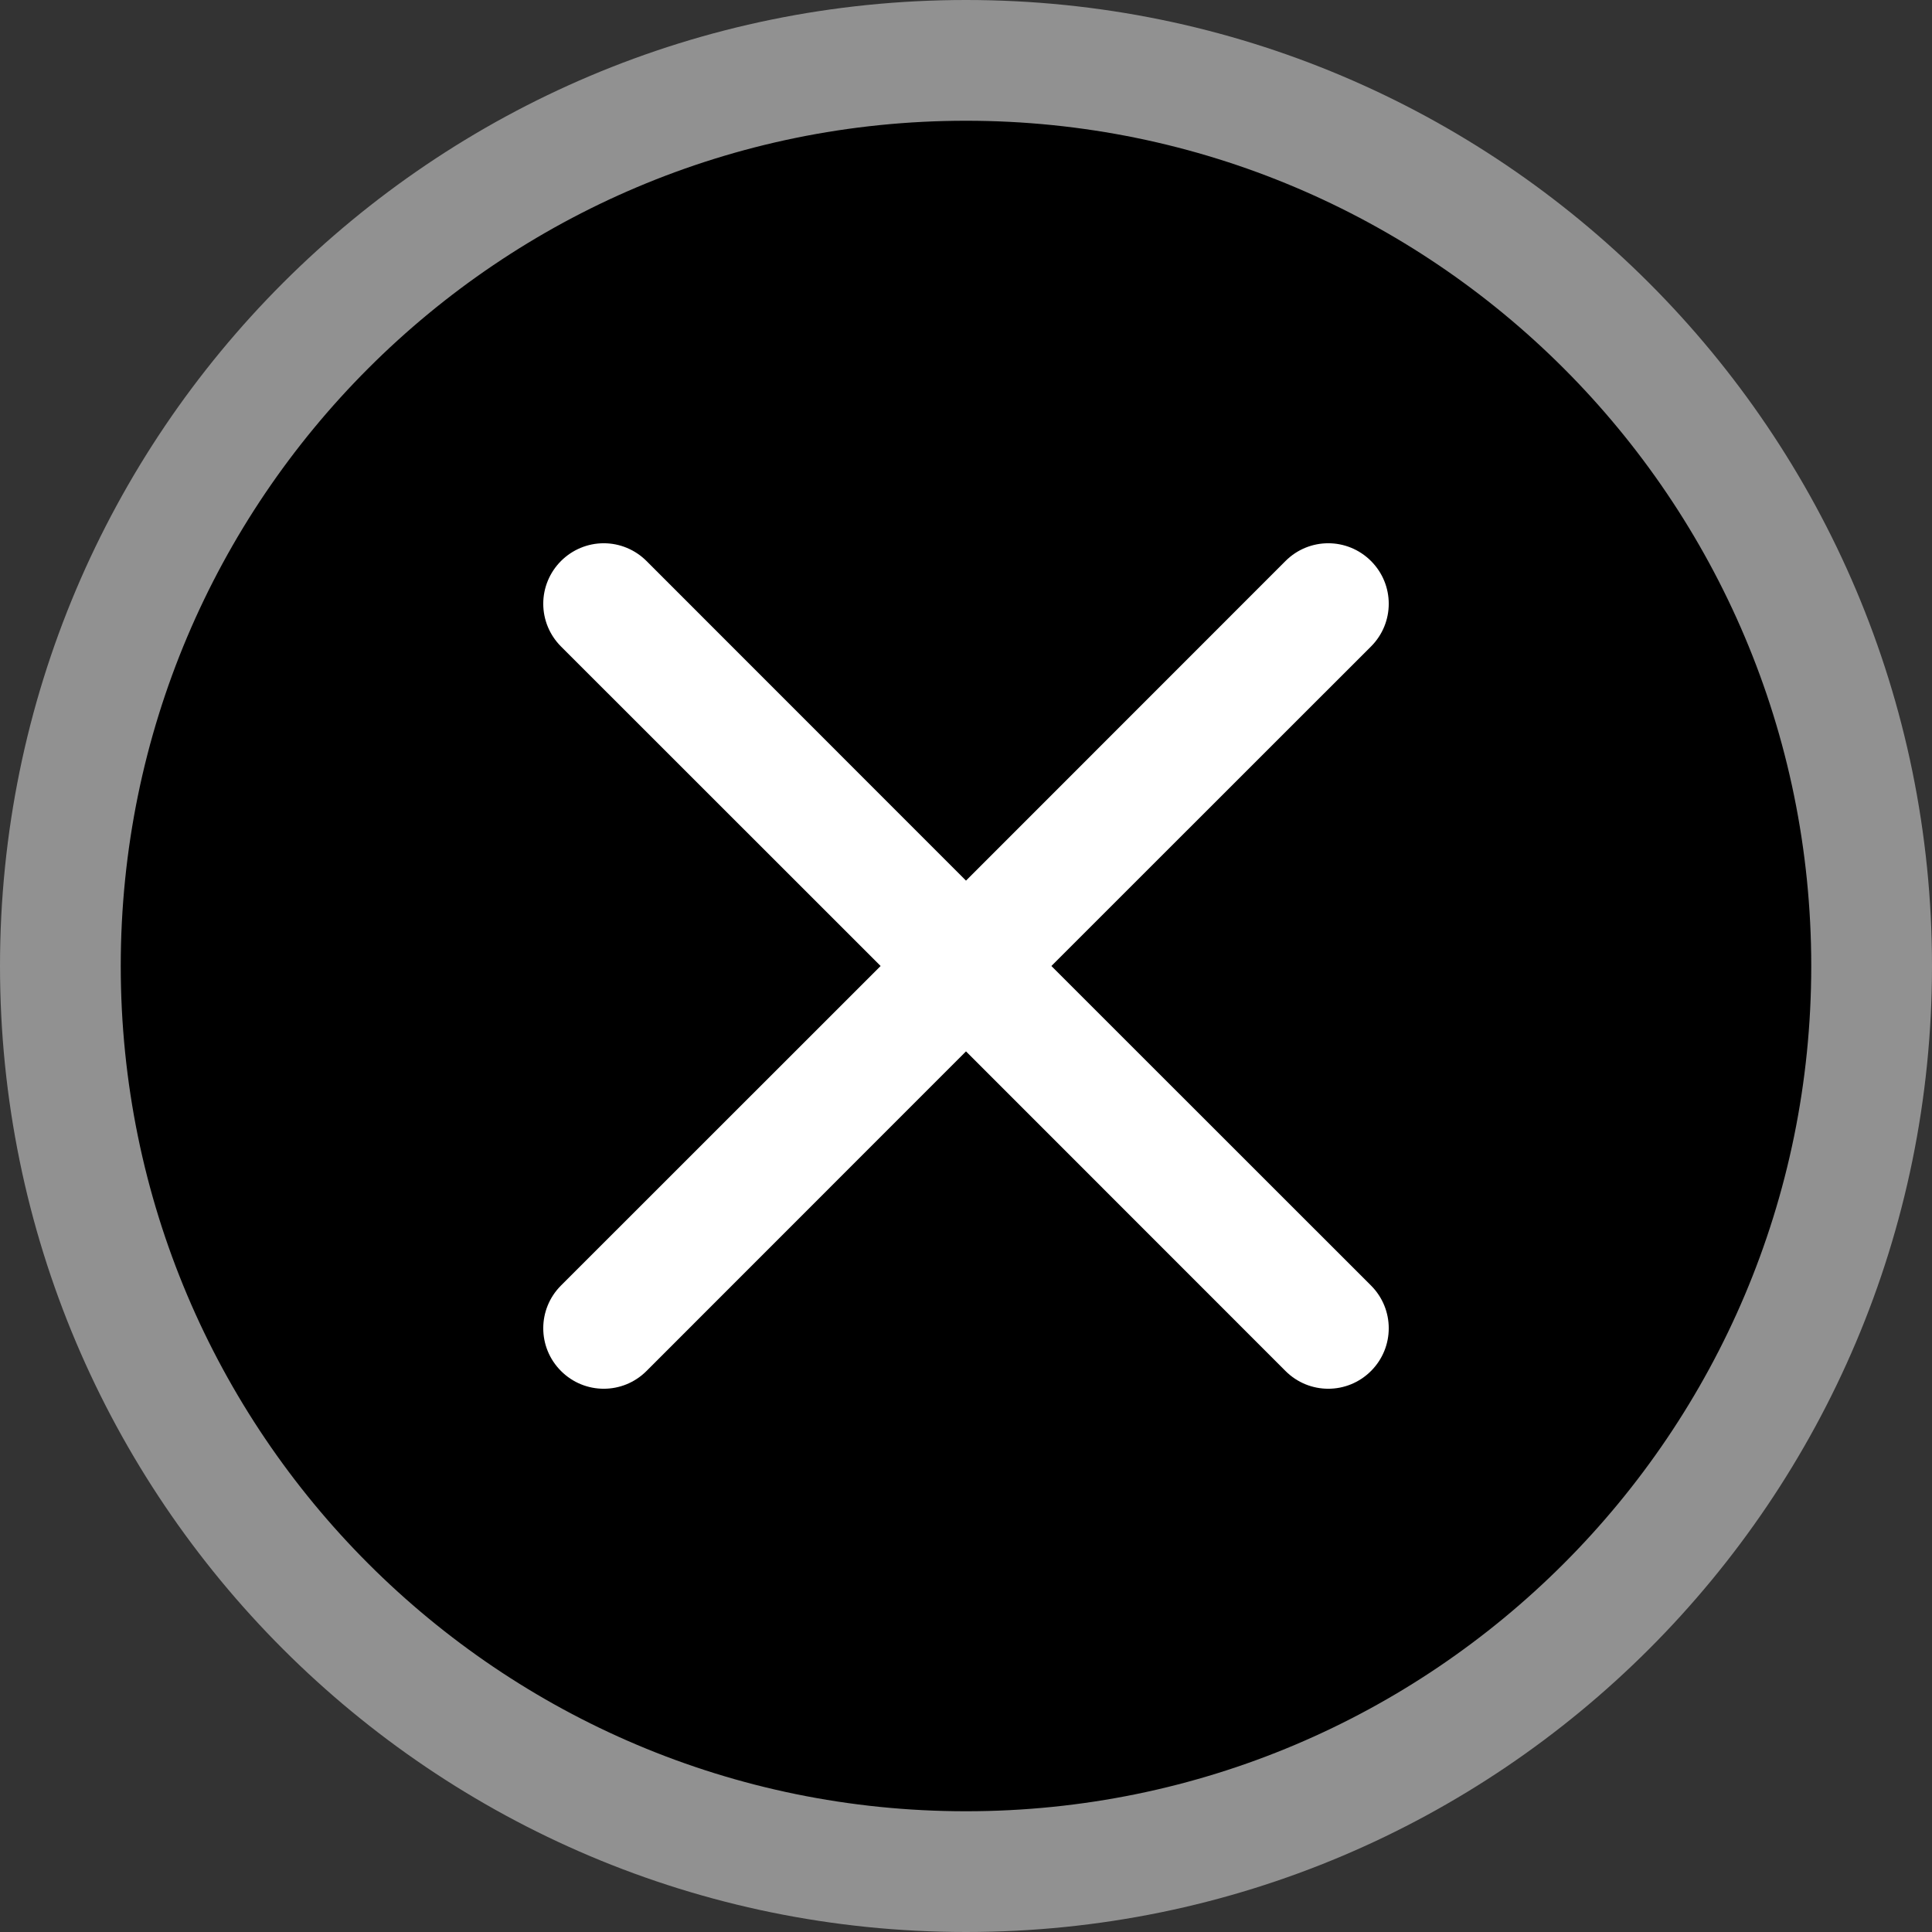
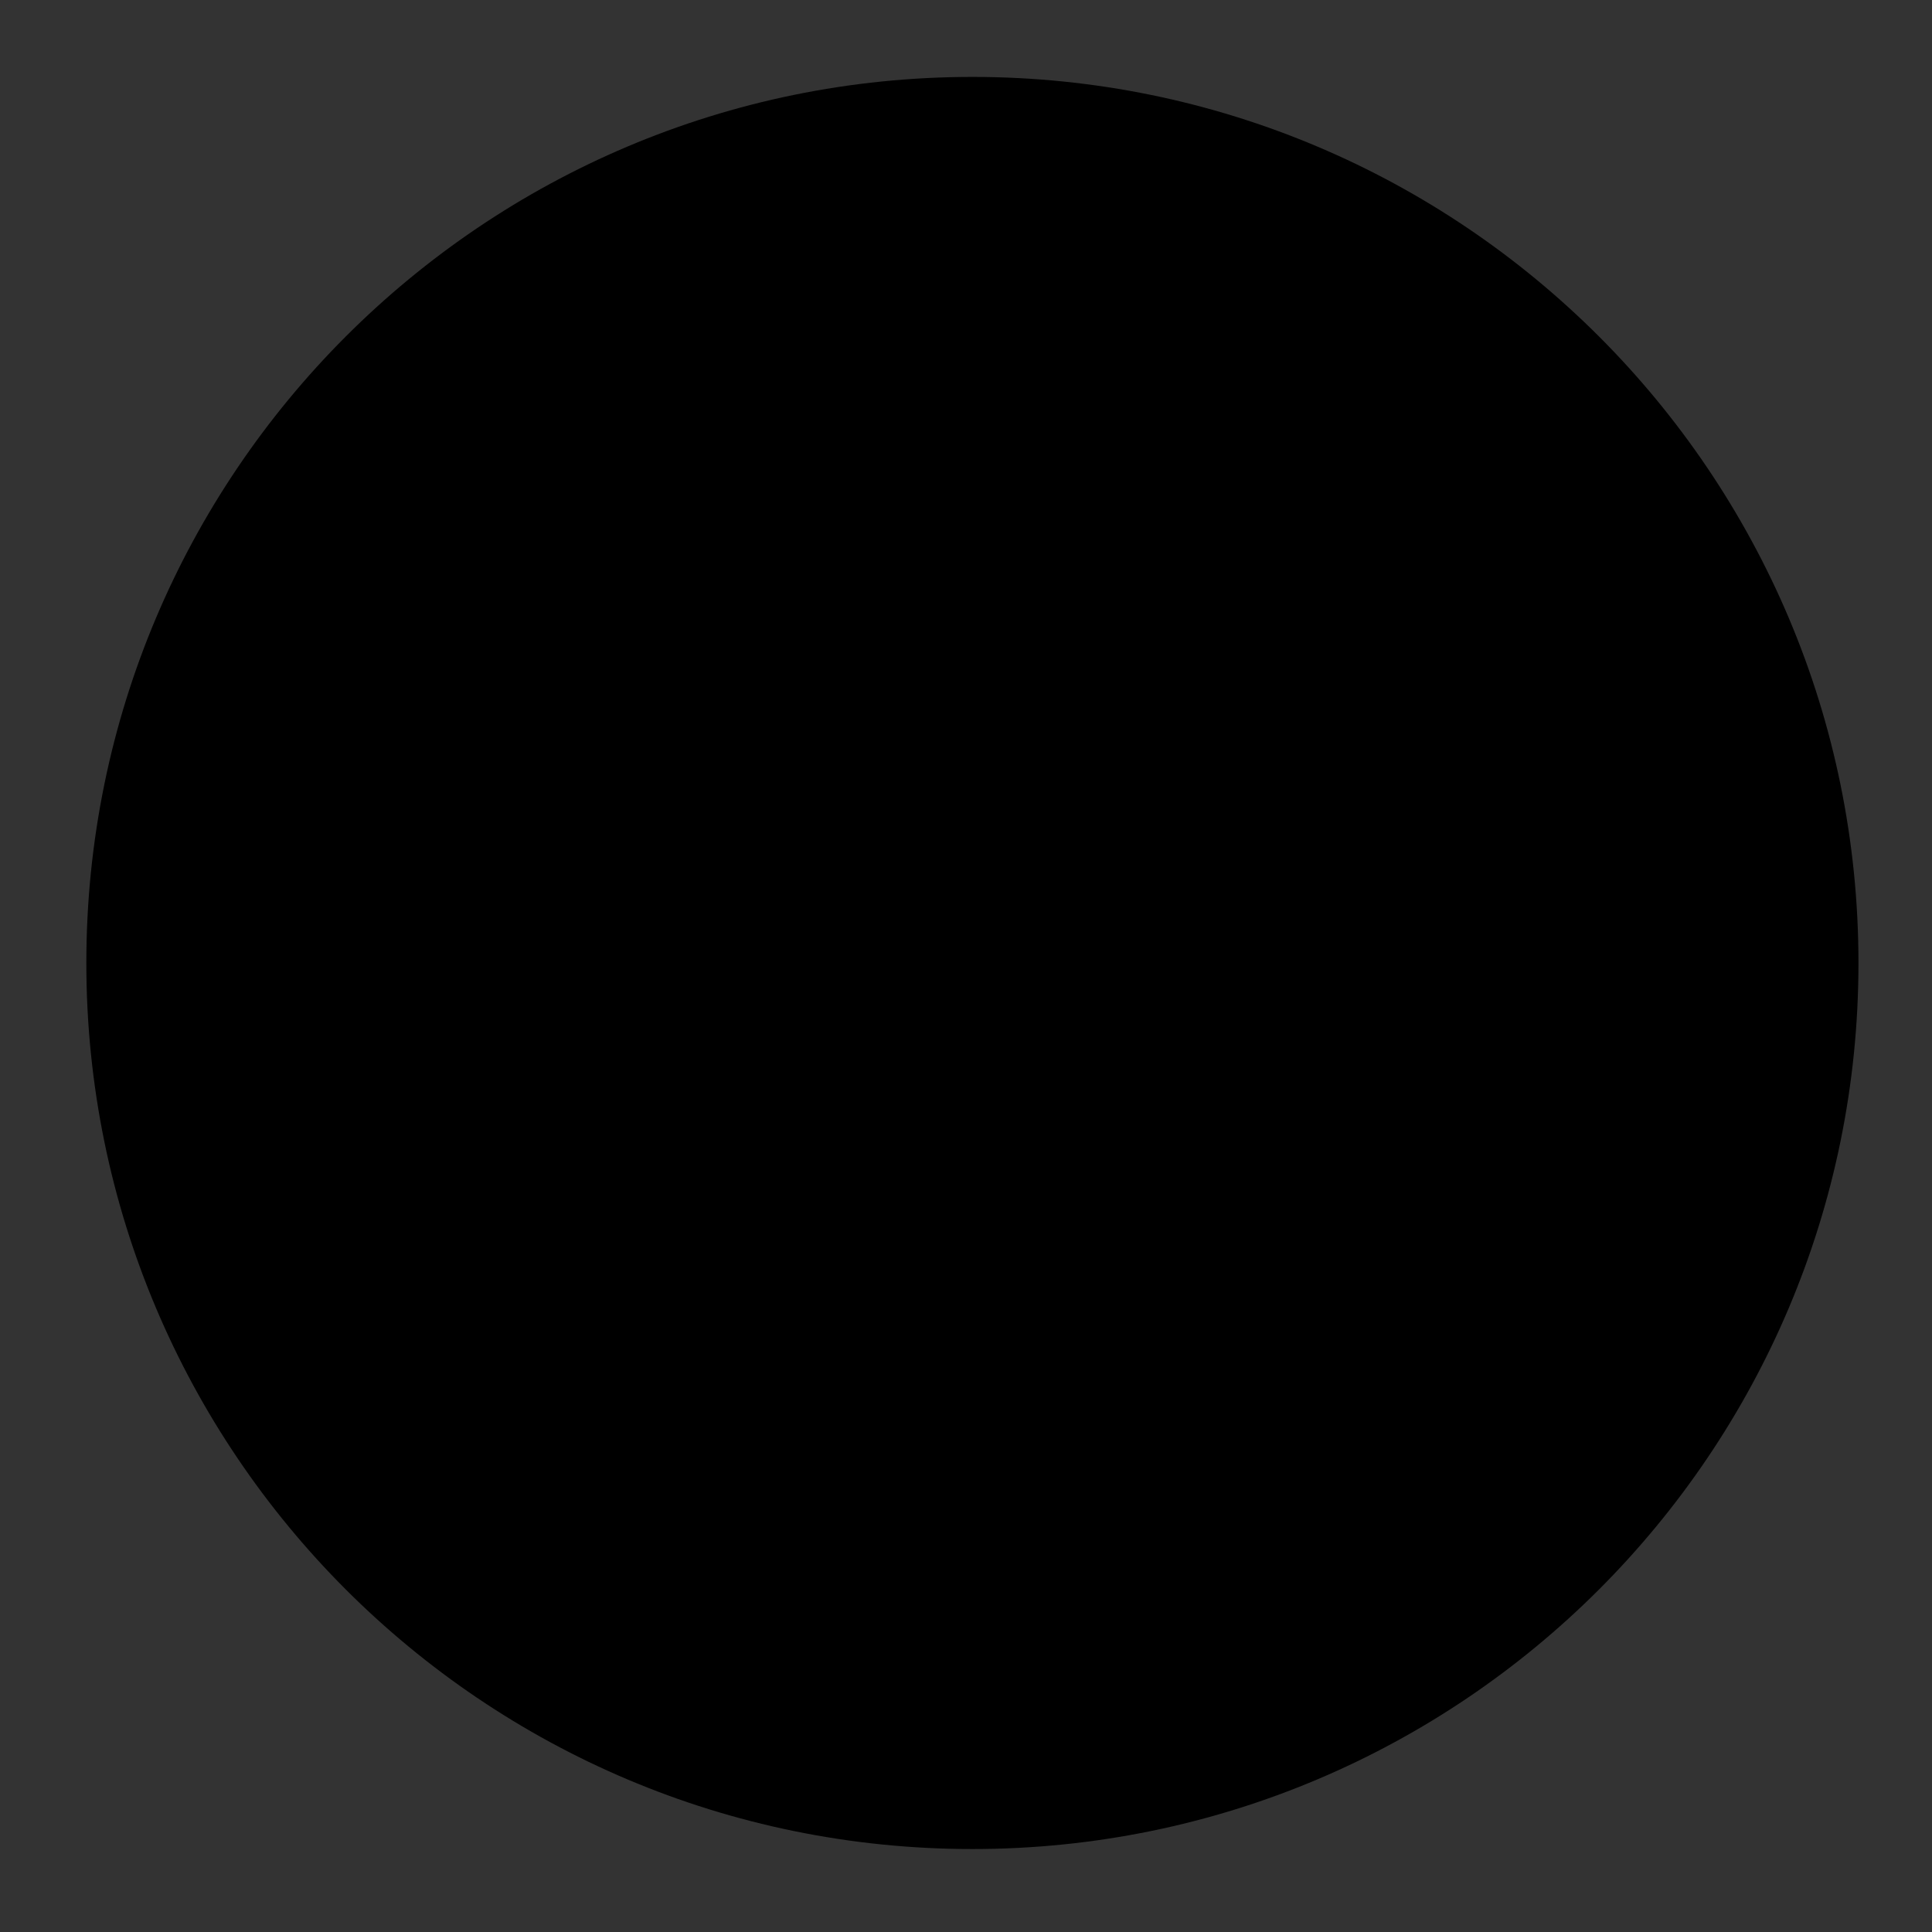
<svg xmlns="http://www.w3.org/2000/svg" version="1.1" width="16" height="16" viewBox="0,0,16,16">
  <rect x="0" y="0" width="16" height="16" fill="#333333" stroke="none" />
  <g transform="translate(-232,-172)">
    <g stroke="none" stroke-miterlimit="10">
      <g>
        <path d="M232.715,179.975c0,-4.053 3.285,-7.338 7.338,-7.338c4.053,0 7.338,3.285 7.338,7.338c0,4.053 -3.285,7.338 -7.338,7.338c-4.053,0 -7.338,-3.285 -7.338,-7.338z" fill="#000000" />
-         <path d="M247,180c0,-3.866 -3.134,-7 -7,-7c-3.866,0 -7,3.134 -7,7c0,3.866 3.134,7 7,7c3.866,0 7,-3.134 7,-7zM232,180c0,-4.418 3.582,-8 8,-8c4.418,0 8,3.582 8,8c0,4.418 -3.582,8 -8,8c-4.418,0 -8,-3.582 -8,-8z" fill="#919191" />
-         <path d="M236.646,176.646c0.094,-0.094 0.221,-0.147 0.354,-0.147c0.133,0 0.26,0.053 0.354,0.147l2.646,2.647l2.646,-2.647c0.196,-0.196 0.512,-0.196 0.708,0c0.196,0.196 0.196,0.512 0,0.708l-2.647,2.646l2.647,2.646c0.196,0.196 0.196,0.512 0,0.708c-0.196,0.196 -0.512,0.196 -0.708,0l-2.646,-2.647l-2.646,2.647c-0.196,0.196 -0.512,0.196 -0.708,0c-0.196,-0.196 -0.196,-0.512 0,-0.708l2.647,-2.646l-2.647,-2.646c-0.094,-0.094 -0.147,-0.221 -0.147,-0.354c0,-0.133 0.053,-0.26 0.147,-0.354z" fill="#ffffff" />
      </g>
    </g>
  </g>
</svg>